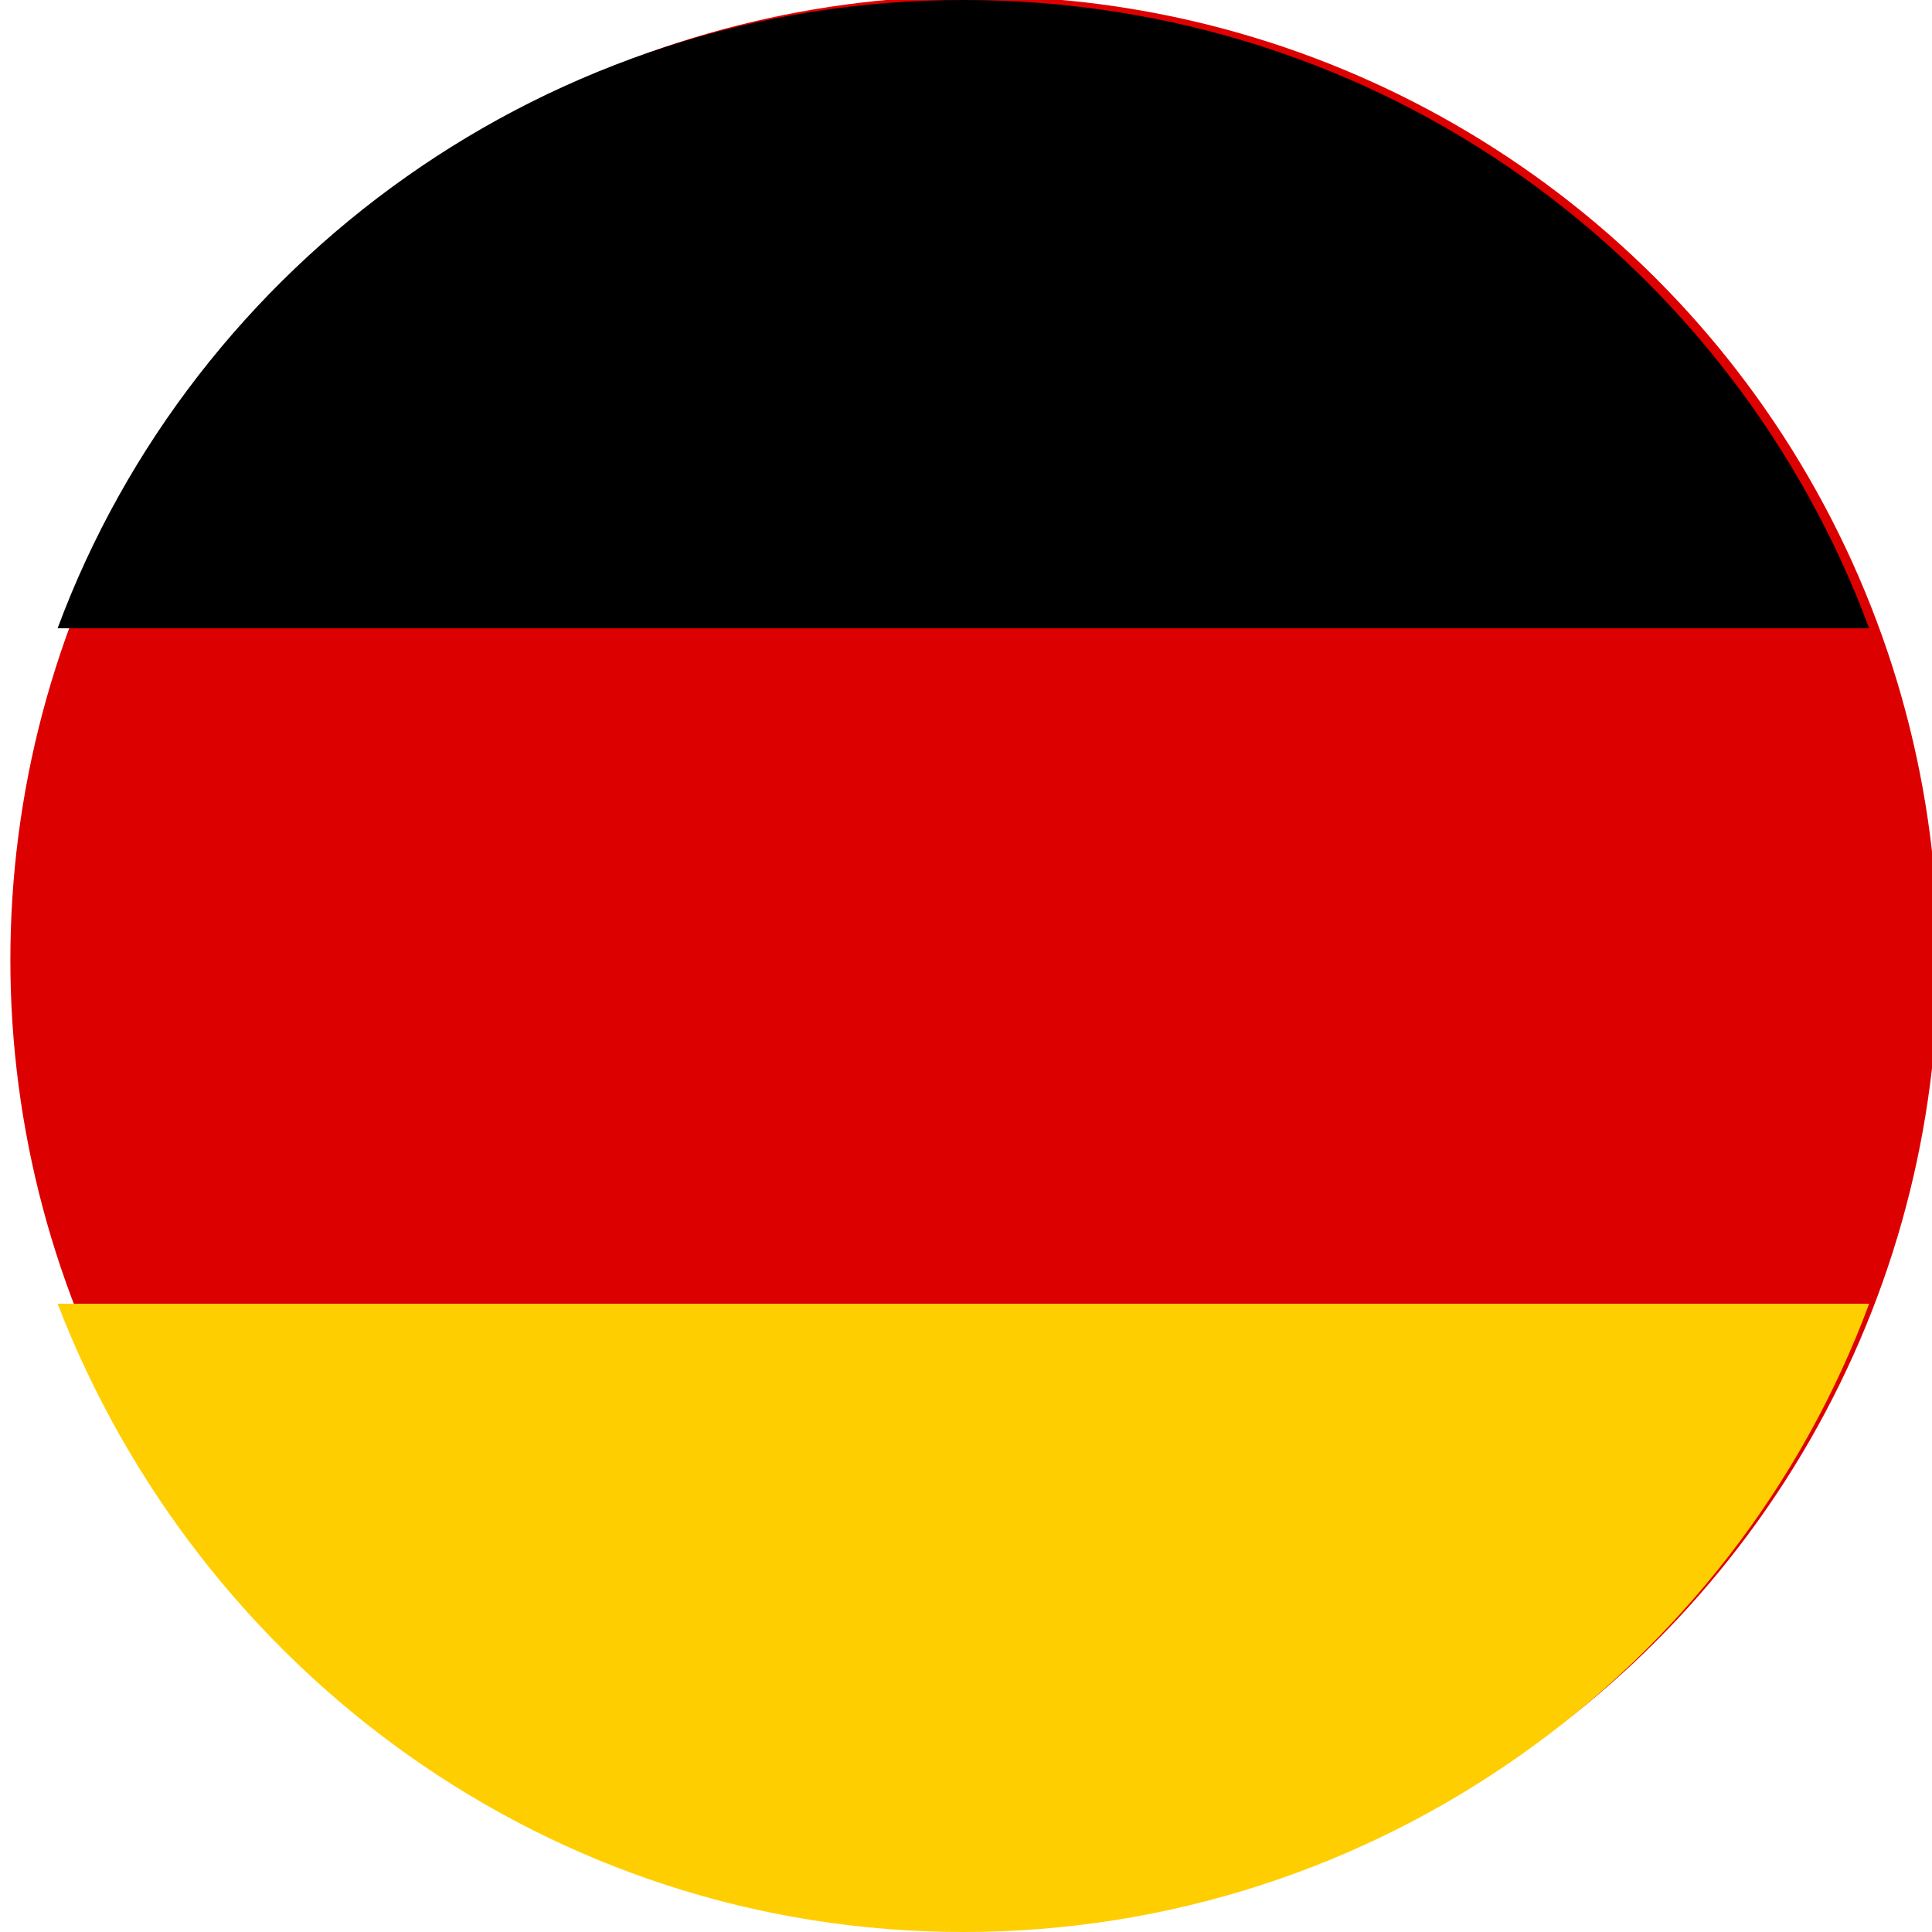
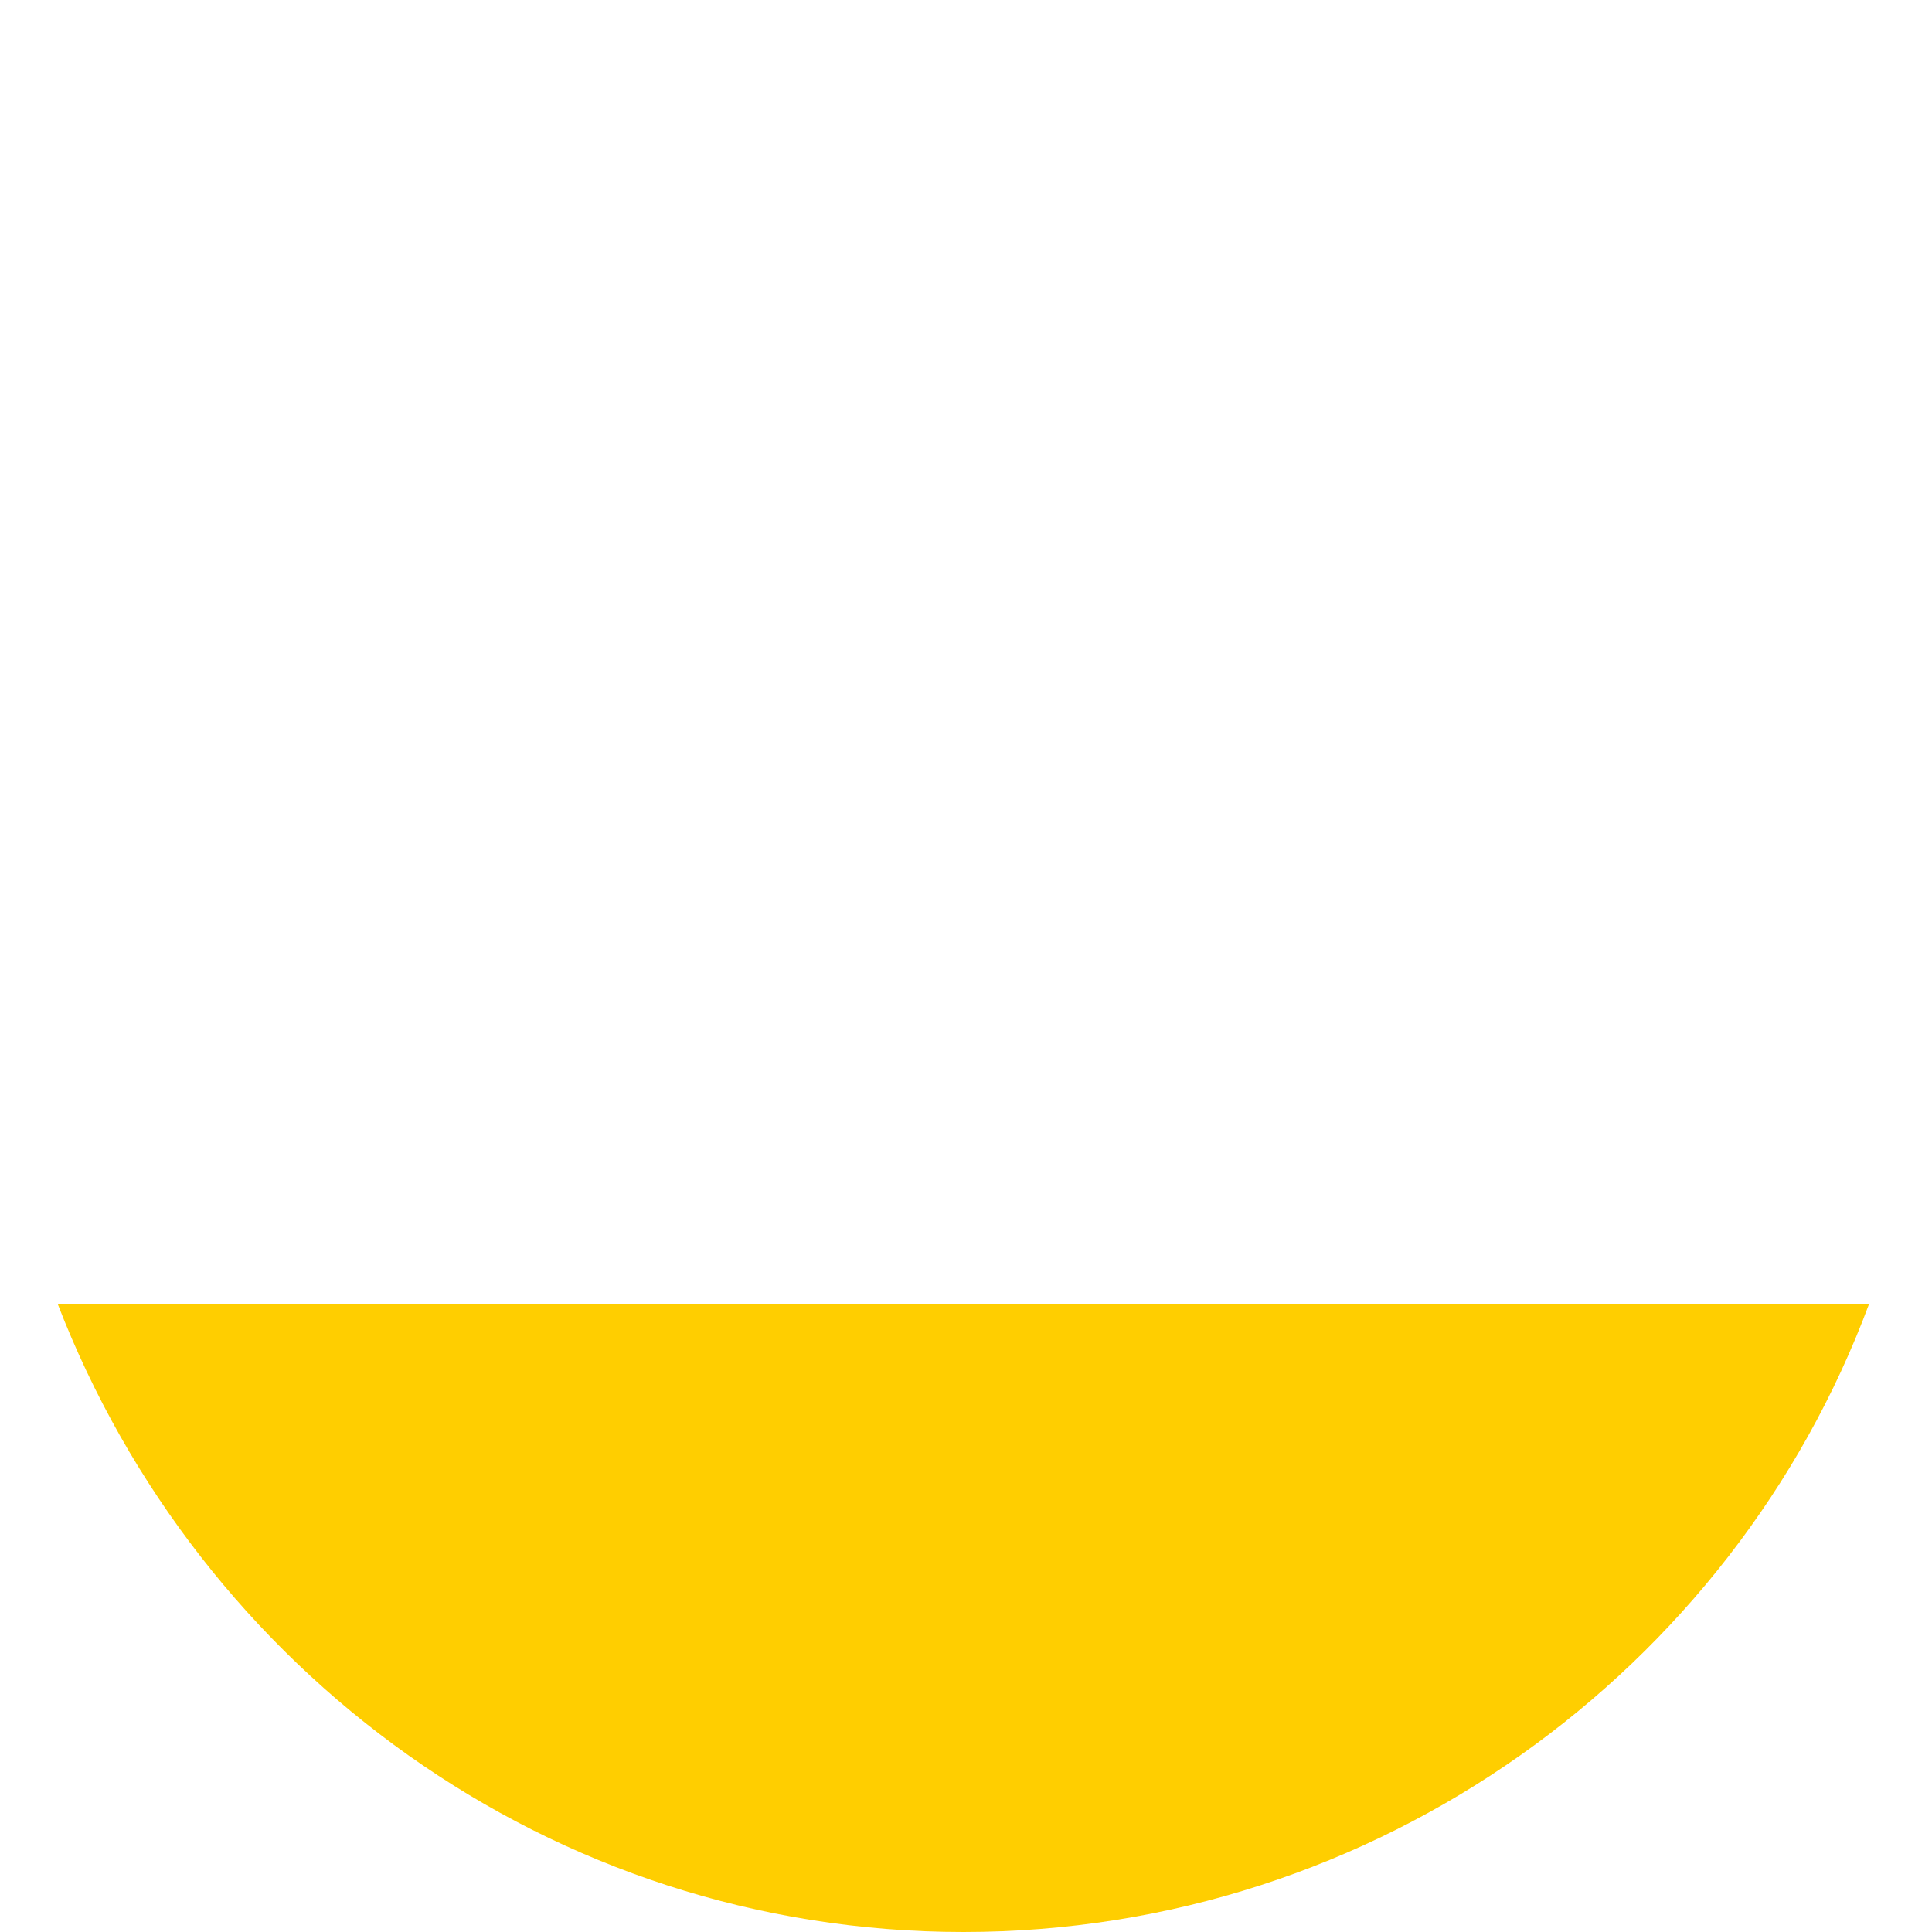
<svg xmlns="http://www.w3.org/2000/svg" version="1.1" id="Layer_1" x="0px" y="0px" viewBox="279.2 402.5 36.9 36.9" style="enable-background:new 279.2 402.5 36.9 36.9;" xml:space="preserve">
  <style type="text/css">
	.st0{fill:#DD0000;}
	.st1{fill:#FFCE00;}
</style>
-   <ellipse transform="matrix(3.184268e-02 -1 1 3.184268e-02 -132.569 705.03)" class="st0" cx="297.6" cy="420.9" rx="18.4" ry="18.4" />
-   <path d="M297.6,402.5c-7.9,0-14.7,5-17.3,12h34.6C312.3,407.5,305.6,402.5,297.6,402.5z" />
  <path class="st1" d="M297.6,439.4c7.9,0,14.7-5,17.3-12h-34.6C283,434.4,289.7,439.4,297.6,439.4z" />
</svg>